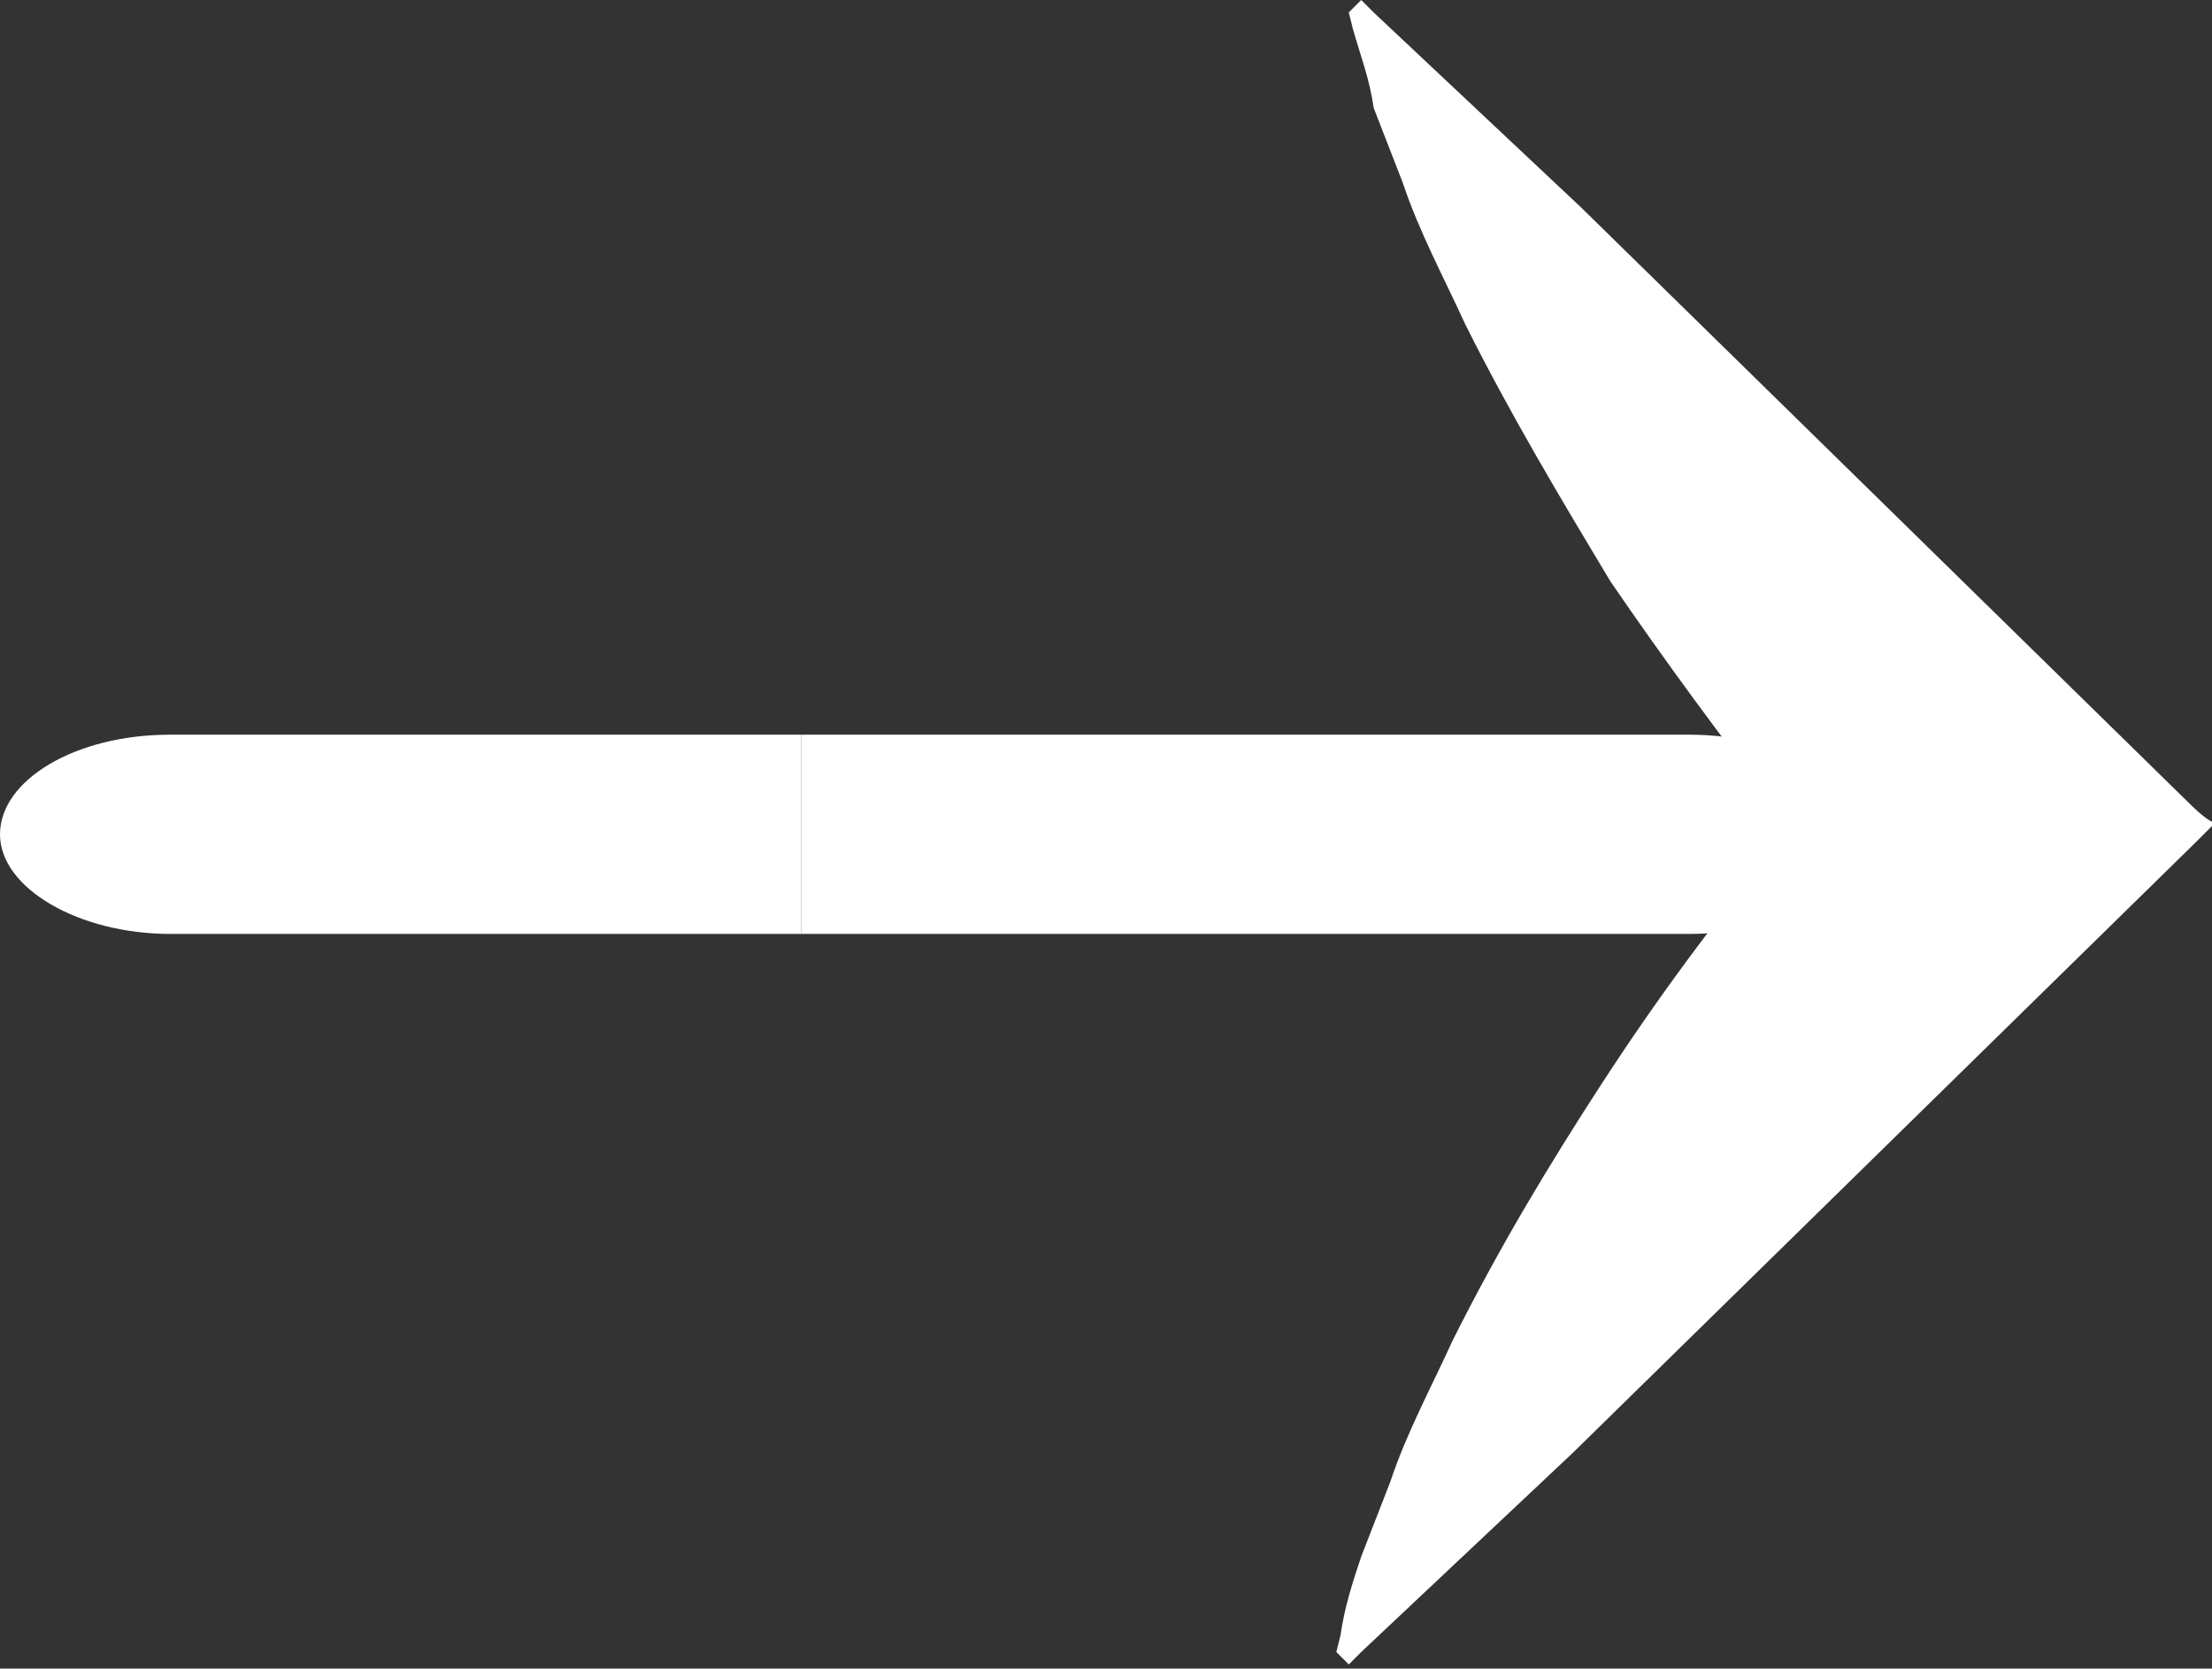
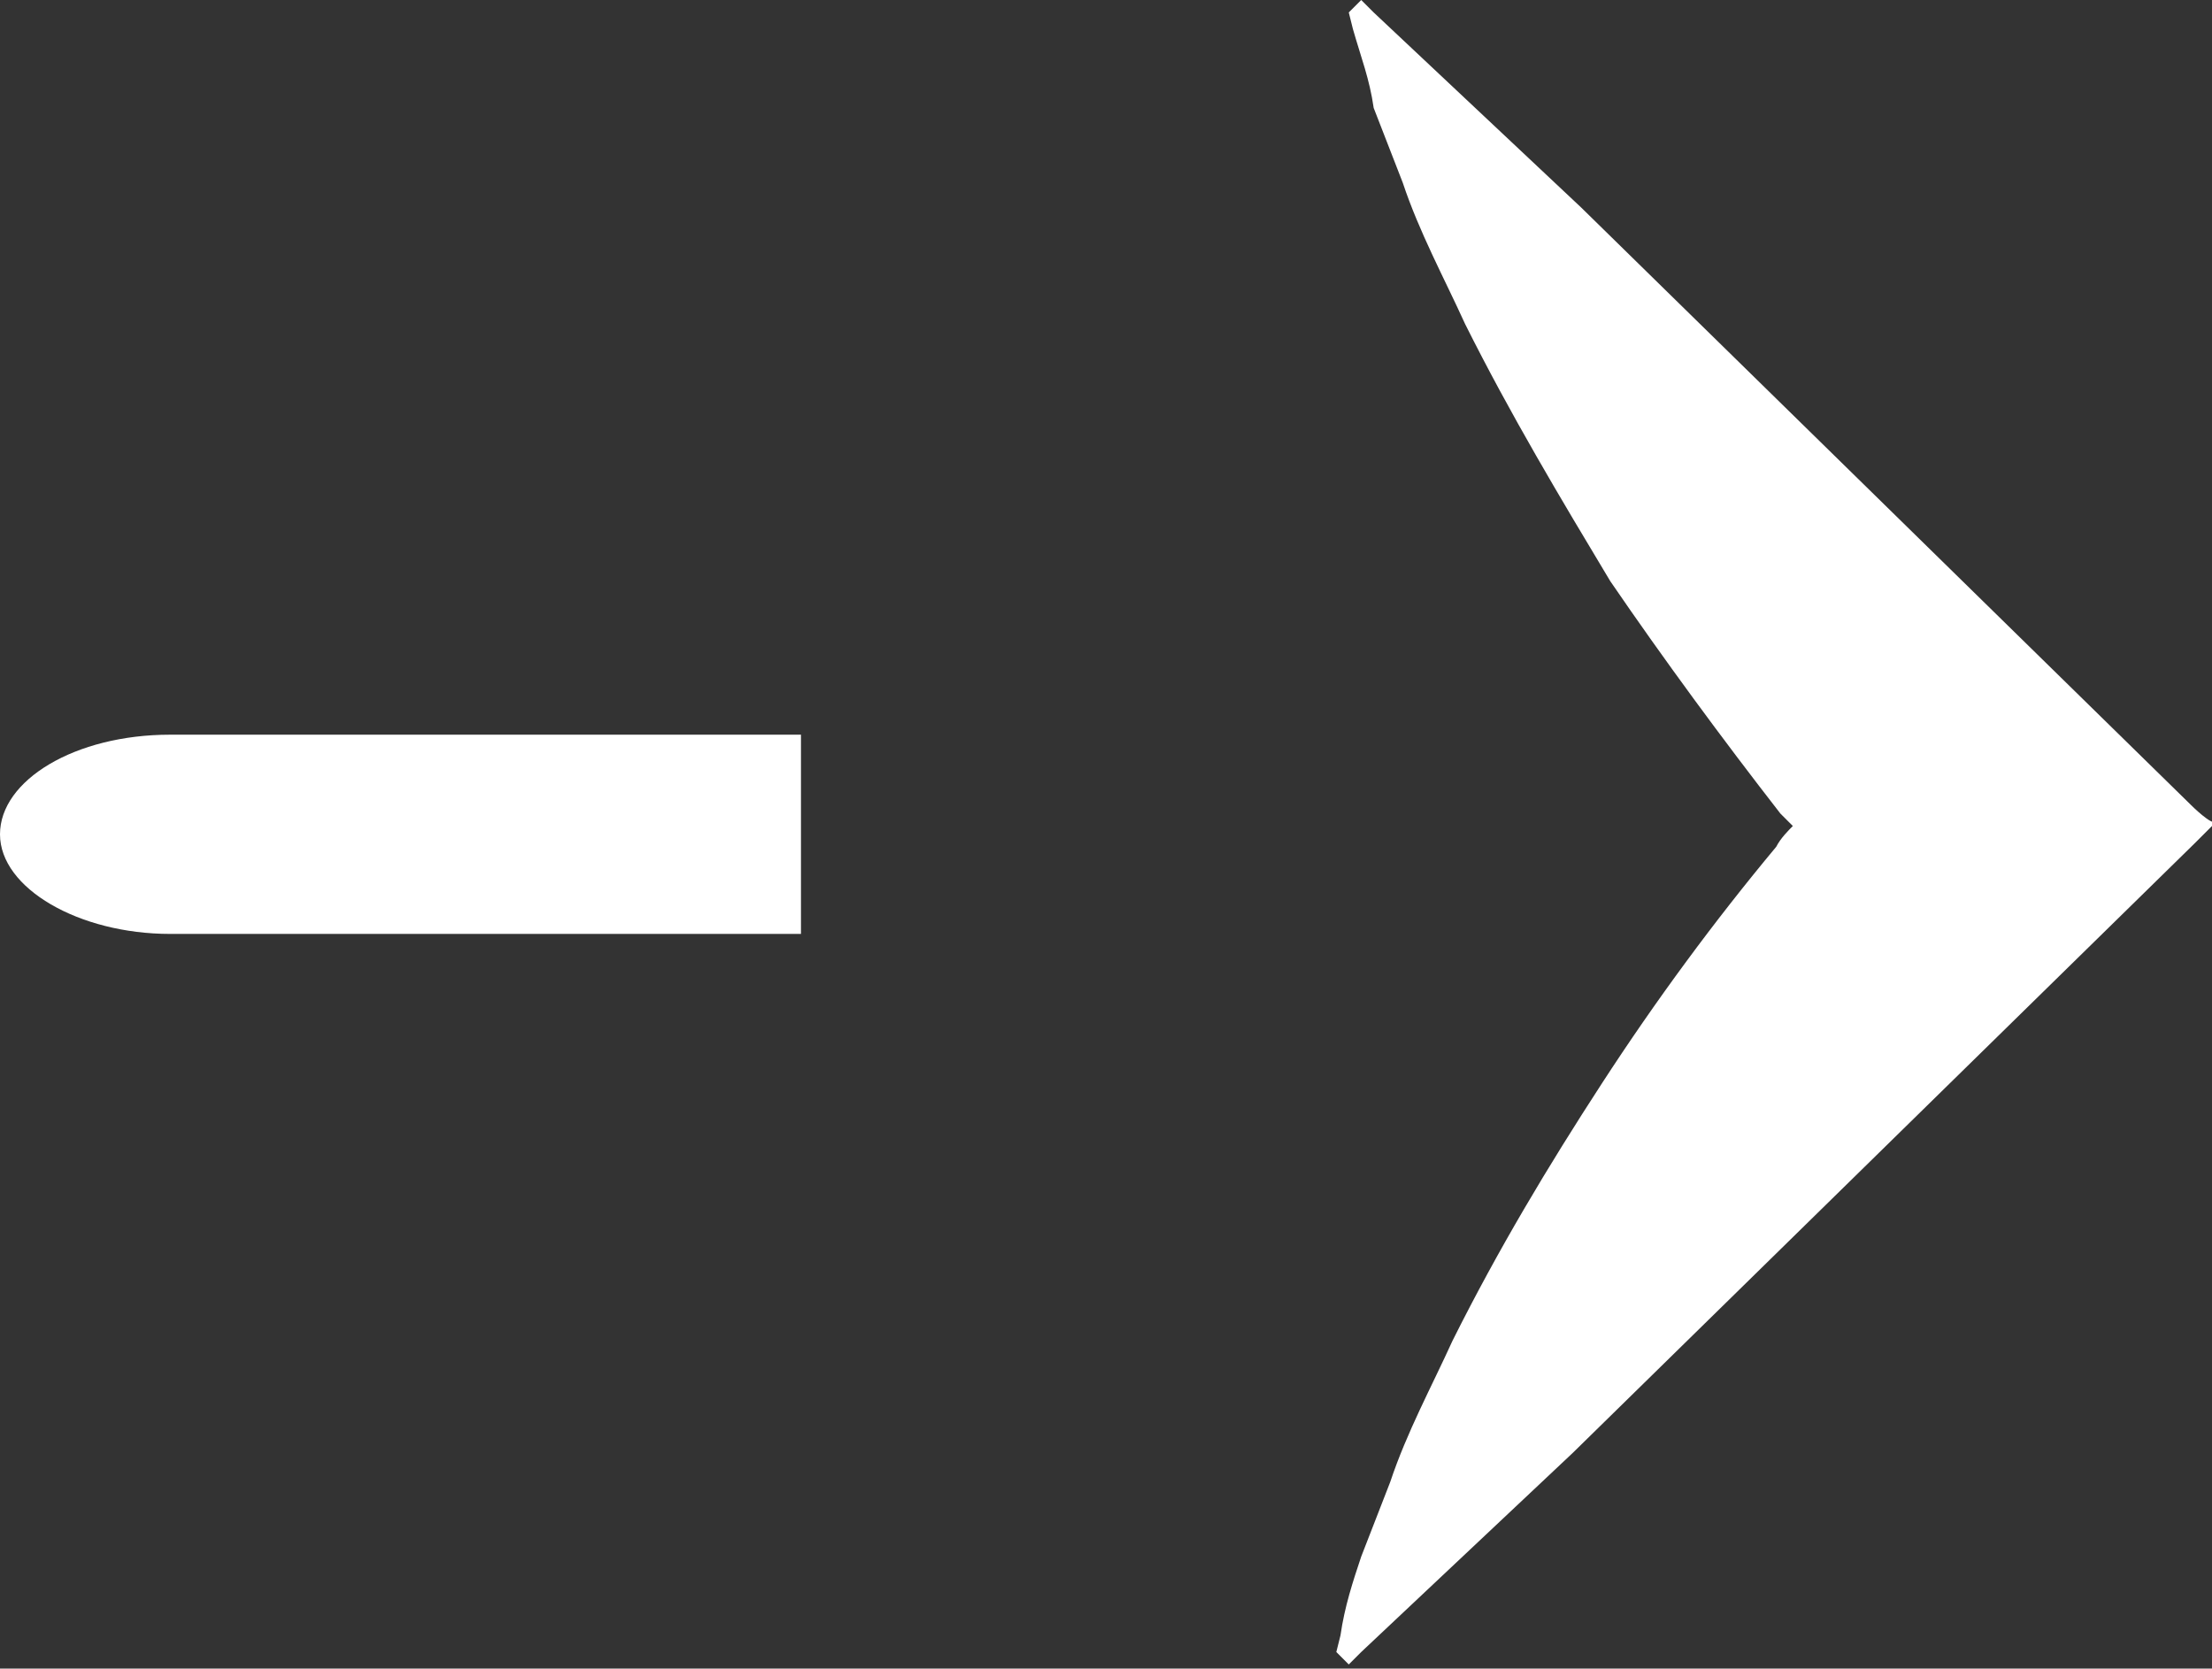
<svg xmlns="http://www.w3.org/2000/svg" version="1.1" id="_レイヤー_2" x="0px" y="0px" viewBox="0 0 53.3 40.2" style="enable-background:new 0 0 53.3 40.2;" xml:space="preserve">
  <rect x="0" y="0" width="53.3" height="40.2" fill="#333333" stroke="none" />
  <style type="text/css">
	.st0{fill:#FFFFFF;}
</style>
  <g id="OBJECTS">
    <path class="st0" d="M52.8,19.4L43,9.8L38.1,5l-5-4.7L32.8,0l-0.3,0.3l0.1,0.4c0.2,0.7,0.4,1.2,0.5,1.9l0.7,1.8   c0.4,1.2,1,2.3,1.5,3.4c1.1,2.2,2.3,4.2,3.5,6.2c1.3,1.9,2.7,3.8,4.1,5.6c0.1,0.1,0.2,0.2,0.3,0.3c-0.1,0.1-0.3,0.3-0.4,0.5   c-1.5,1.8-2.9,3.7-4.2,5.7c-1.3,2-2.5,4-3.6,6.2c-0.5,1.1-1.1,2.2-1.5,3.4l-0.7,1.8c-0.2,0.6-0.4,1.2-0.5,1.9l-0.1,0.4l0.3,0.3   l0.3-0.3l5.1-4.8l5-4.9l10-9.8l0.5-0.5C53.3,19.9,52.8,19.4,52.8,19.4z" />
    <path class="st0" d="M19.3,17.7H4.1c-2.3,0-4.1,1.1-4.1,2.4l0,0c0,1.3,1.9,2.4,4.1,2.4h15.2" />
-     <path class="st0" d="M19.3,22.5h21.4c2.3,0,4.1-1.1,4.1-2.4l0,0c0-1.3-1.8-2.4-4.1-2.4H19.3" />
  </g>
</svg>